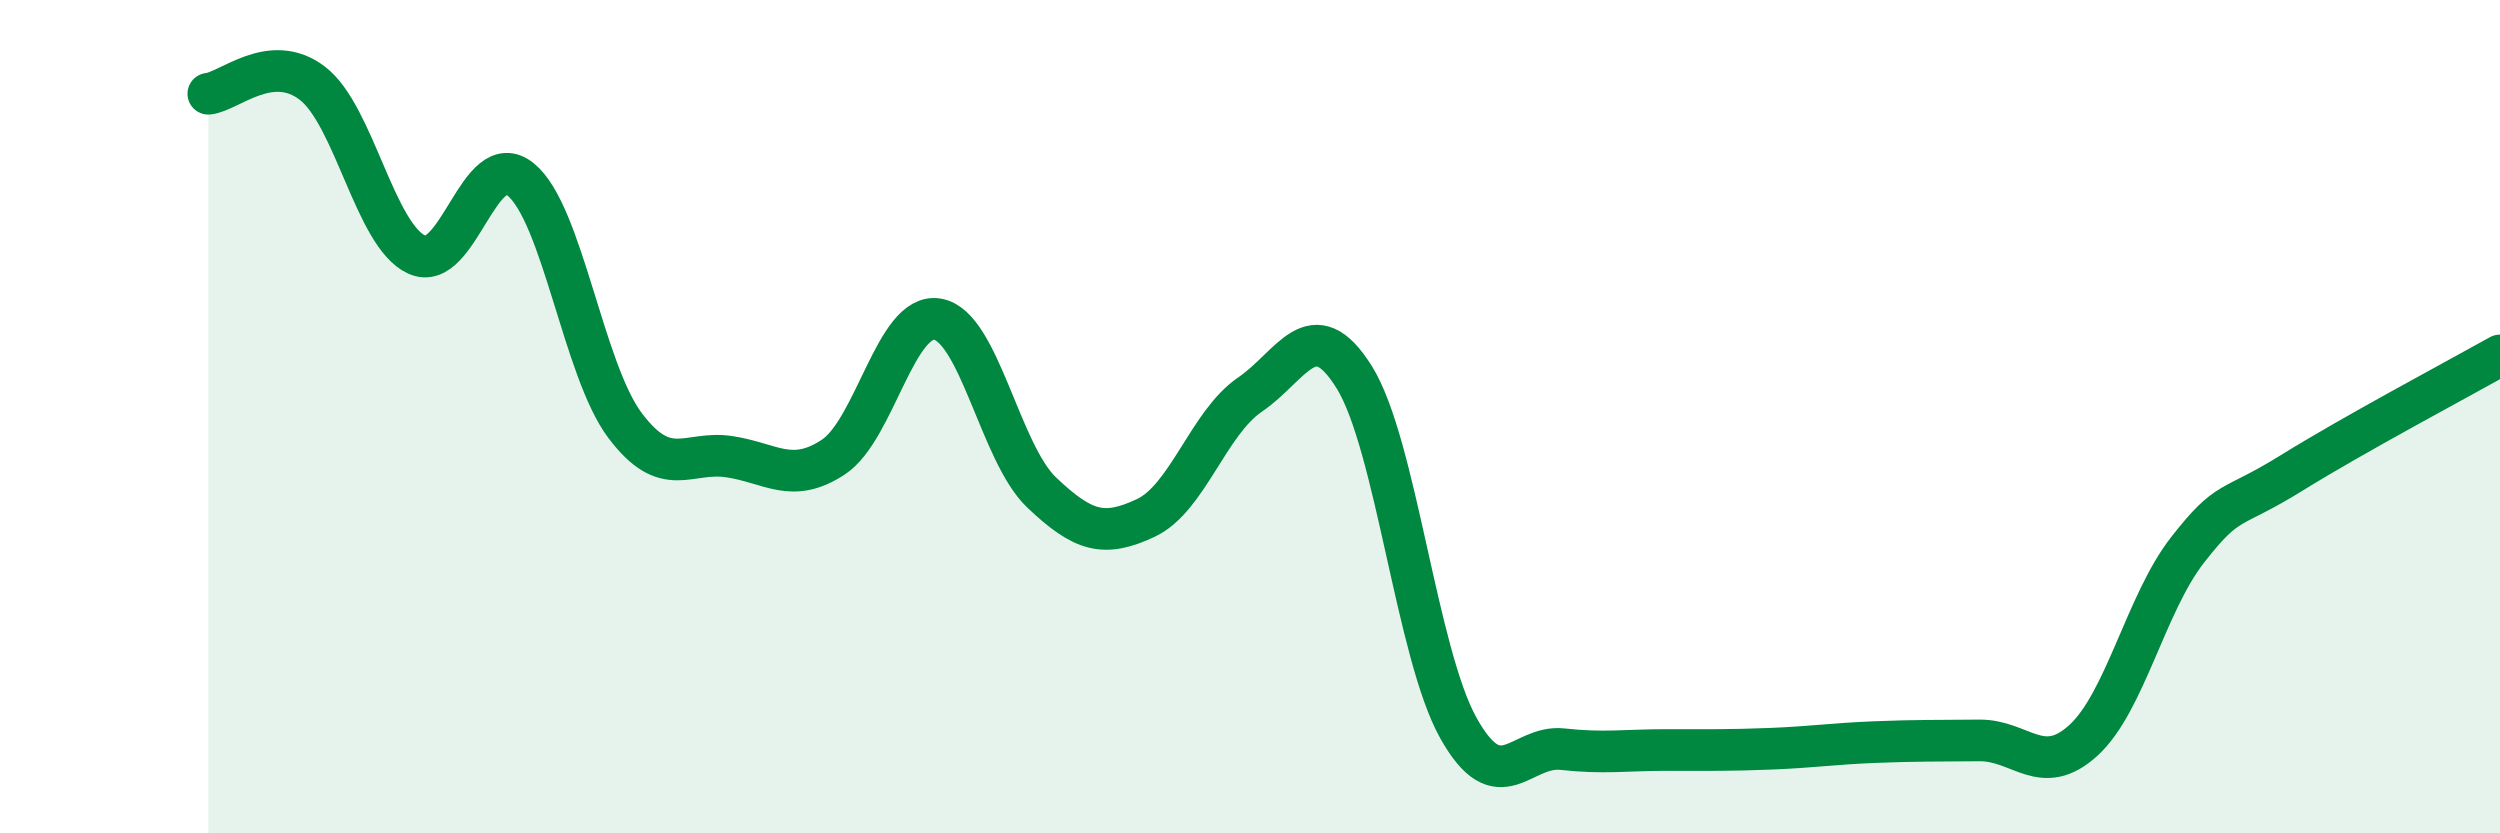
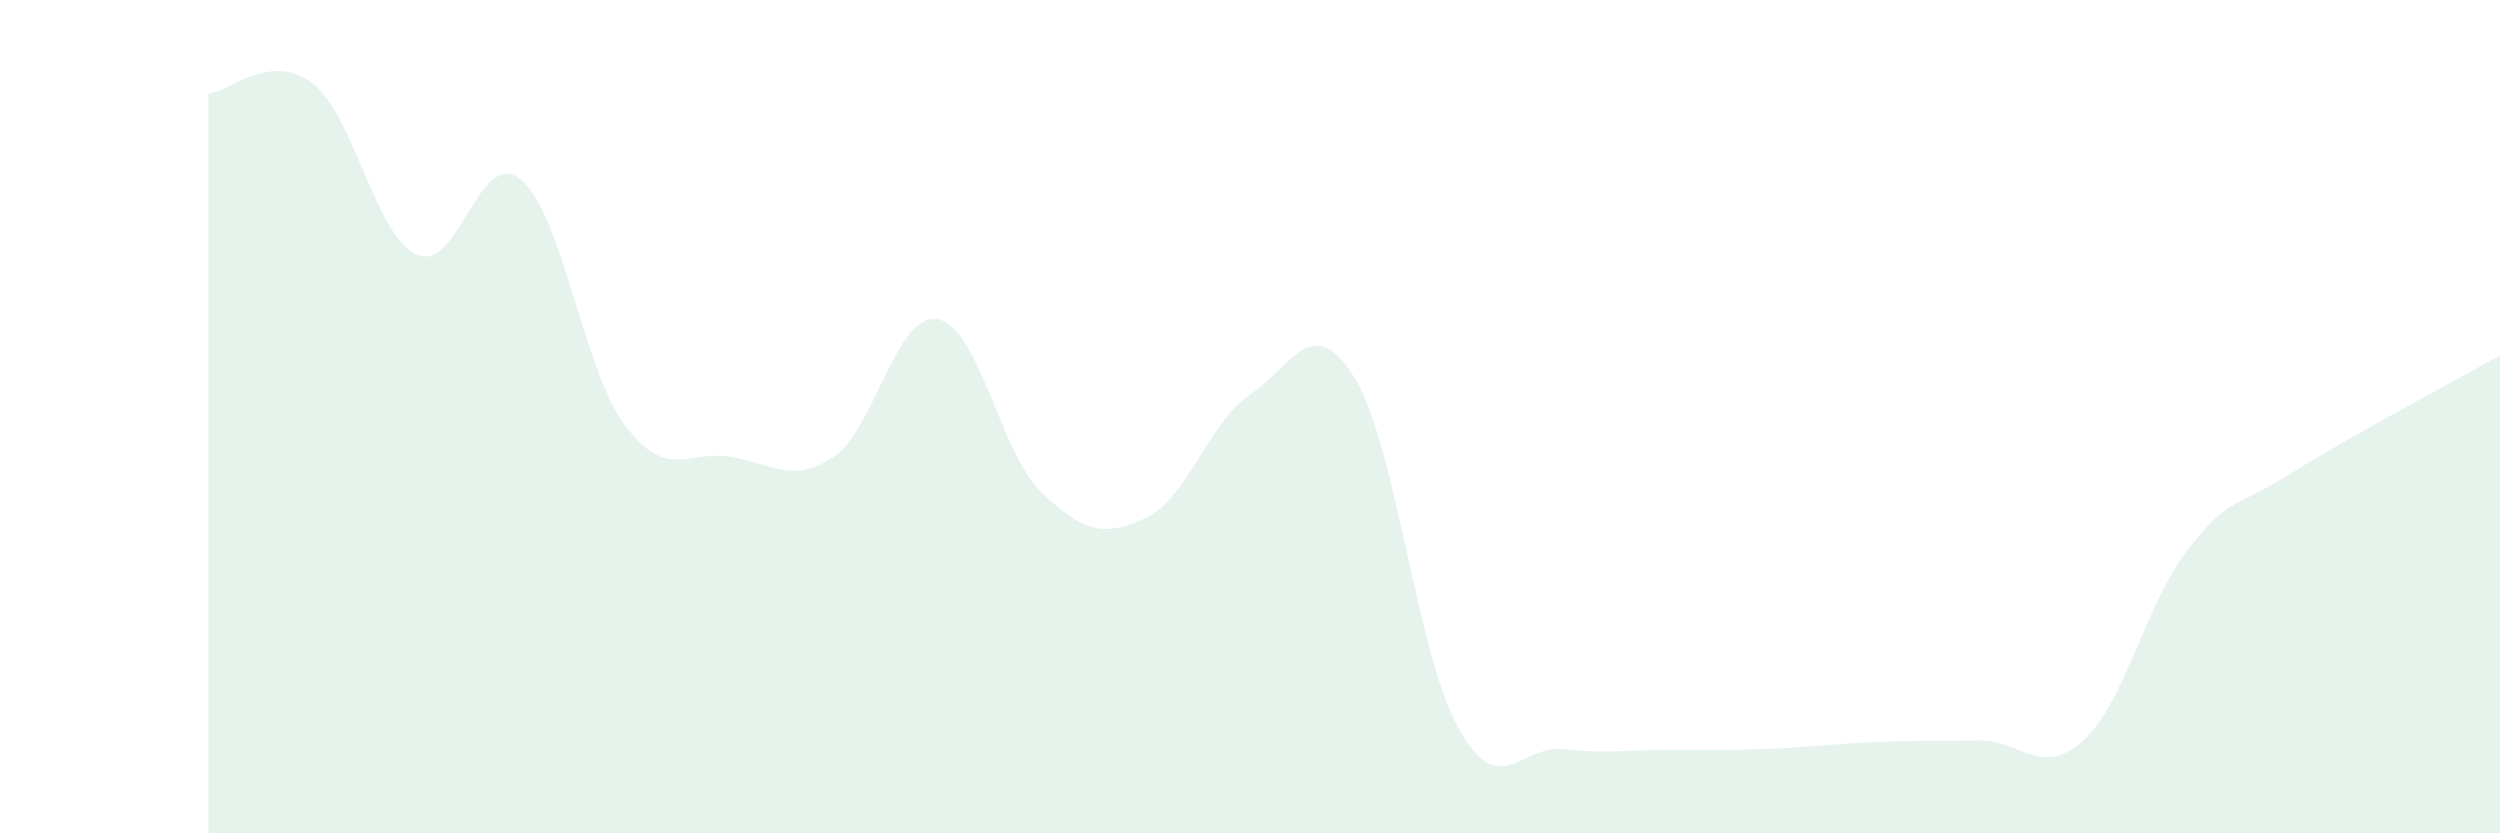
<svg xmlns="http://www.w3.org/2000/svg" width="60" height="20" viewBox="0 0 60 20">
  <path d="M 5,2.25 C 5.5,2.2 6.5,1.23 7.5,2 C 8.5,2.77 9,5.65 10,6.11 C 11,6.57 11.5,3.49 12.5,4.31 C 13.5,5.13 14,8.88 15,10.21 C 16,11.54 16.5,10.81 17.5,10.96 C 18.5,11.11 19,11.63 20,10.97 C 21,10.31 21.5,7.49 22.5,7.66 C 23.5,7.83 24,10.87 25,11.82 C 26,12.77 26.5,12.9 27.5,12.43 C 28.5,11.96 29,10.15 30,9.47 C 31,8.79 31.5,7.45 32.5,9.05 C 33.5,10.65 34,15.68 35,17.47 C 36,19.26 36.5,17.87 37.5,17.98 C 38.5,18.09 39,18 40,18 C 41,18 41.5,18.01 42.5,17.97 C 43.5,17.93 44,17.85 45,17.81 C 46,17.77 46.5,17.78 47.5,17.77 C 48.5,17.76 49,18.68 50,17.77 C 51,16.86 51.5,14.48 52.5,13.2 C 53.5,11.92 53.5,12.28 55,11.35 C 56.5,10.42 59,9.09 60,8.53L60 20L5 20Z" fill="#008740" opacity="0.1" stroke-linecap="round" stroke-linejoin="round" />
-   <path d="M 5,2.25 C 5.5,2.2 6.5,1.23 7.5,2 C 8.5,2.77 9,5.65 10,6.11 C 11,6.57 11.5,3.49 12.5,4.31 C 13.5,5.13 14,8.88 15,10.21 C 16,11.54 16.5,10.81 17.5,10.96 C 18.5,11.11 19,11.63 20,10.97 C 21,10.31 21.5,7.49 22.5,7.66 C 23.5,7.83 24,10.87 25,11.82 C 26,12.77 26.5,12.9 27.5,12.43 C 28.5,11.96 29,10.15 30,9.47 C 31,8.79 31.5,7.45 32.5,9.05 C 33.5,10.65 34,15.68 35,17.47 C 36,19.26 36.5,17.87 37.5,17.98 C 38.5,18.09 39,18 40,18 C 41,18 41.5,18.01 42.5,17.97 C 43.5,17.93 44,17.85 45,17.81 C 46,17.77 46.5,17.78 47.5,17.77 C 48.5,17.76 49,18.68 50,17.77 C 51,16.86 51.5,14.48 52.5,13.2 C 53.5,11.92 53.5,12.28 55,11.35 C 56.5,10.42 59,9.09 60,8.53" stroke="#008740" stroke-width="1" fill="none" stroke-linecap="round" stroke-linejoin="round" />
</svg>